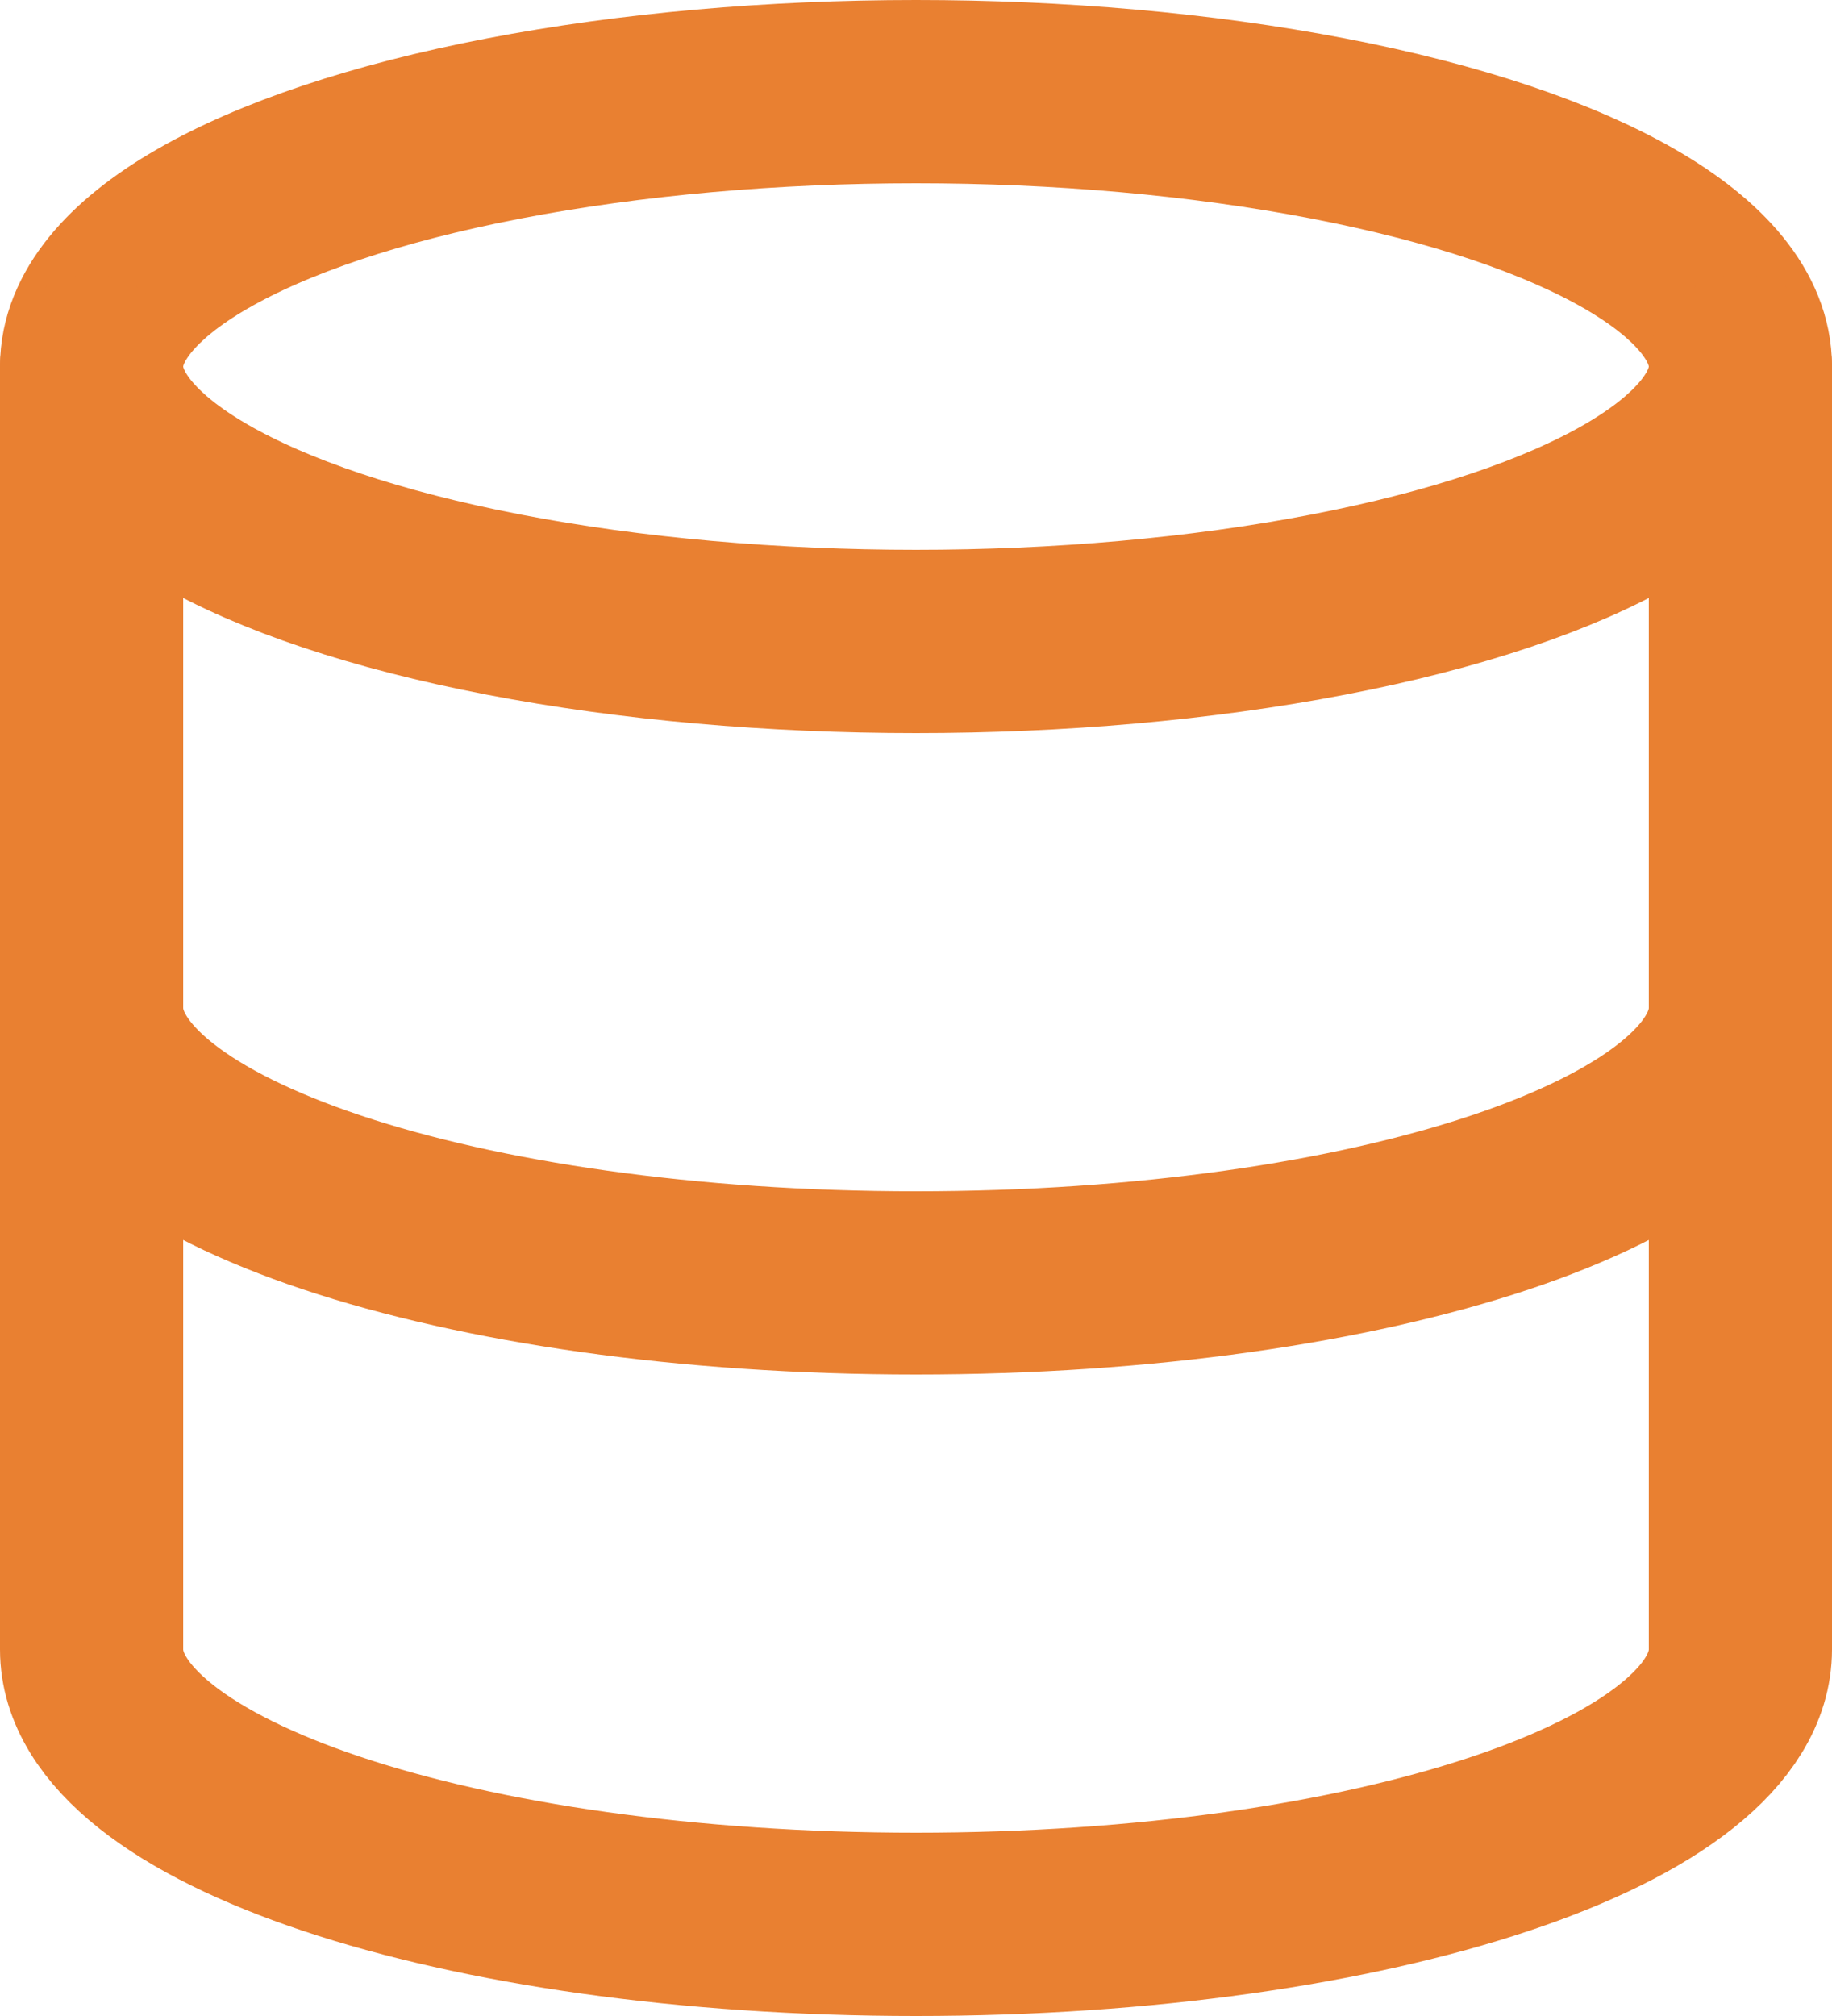
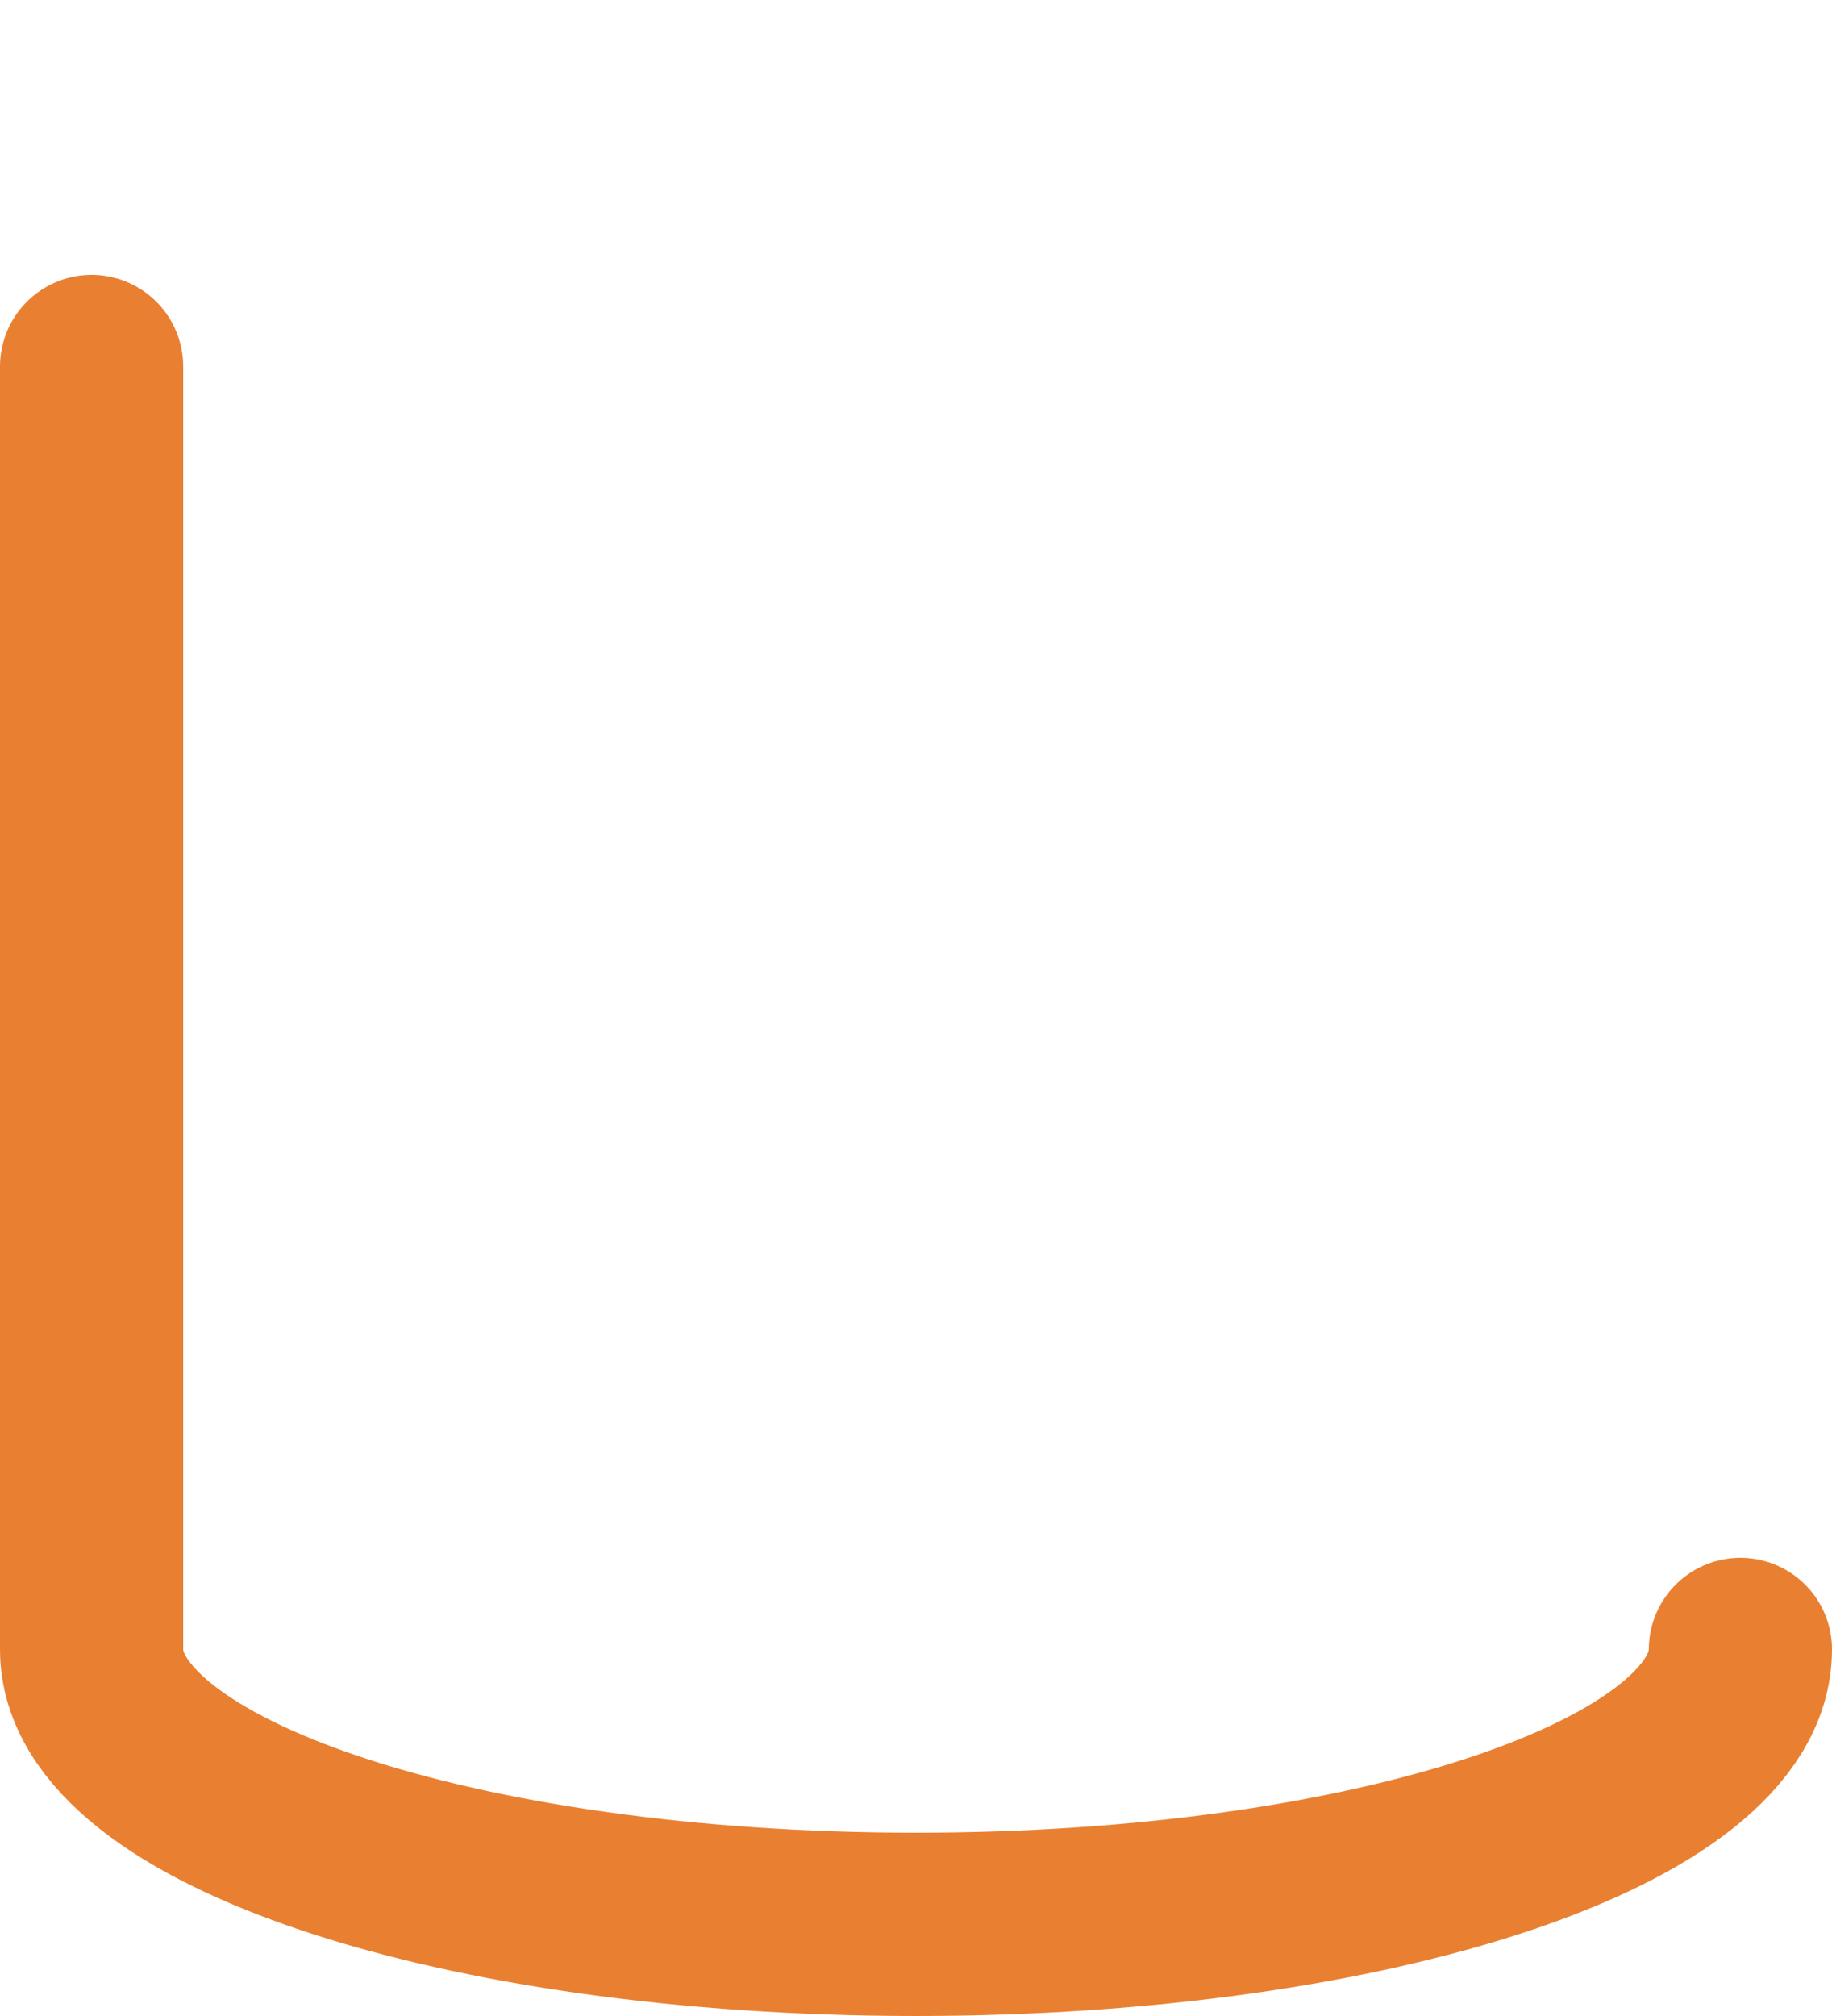
<svg xmlns="http://www.w3.org/2000/svg" height="22" viewBox="0 0 20 22" width="20">
  <g fill="none" stroke="#e98031" stroke-linecap="round" stroke-linejoin="round" stroke-width="2" transform="translate(1 1)">
-     <ellipse cx="9" cy="3" rx="9" ry="3" />
    <g transform="translate(-3 -2)">
-       <path d="m21 12c0 1.66-4 3-9 3s-9-1.34-9-3" />
-       <path d="m3 5v14c0 1.66 4 3 9 3s9-1.34 9-3v-14" />
+       <path d="m3 5v14c0 1.66 4 3 9 3s9-1.34 9-3" />
    </g>
  </g>
</svg>